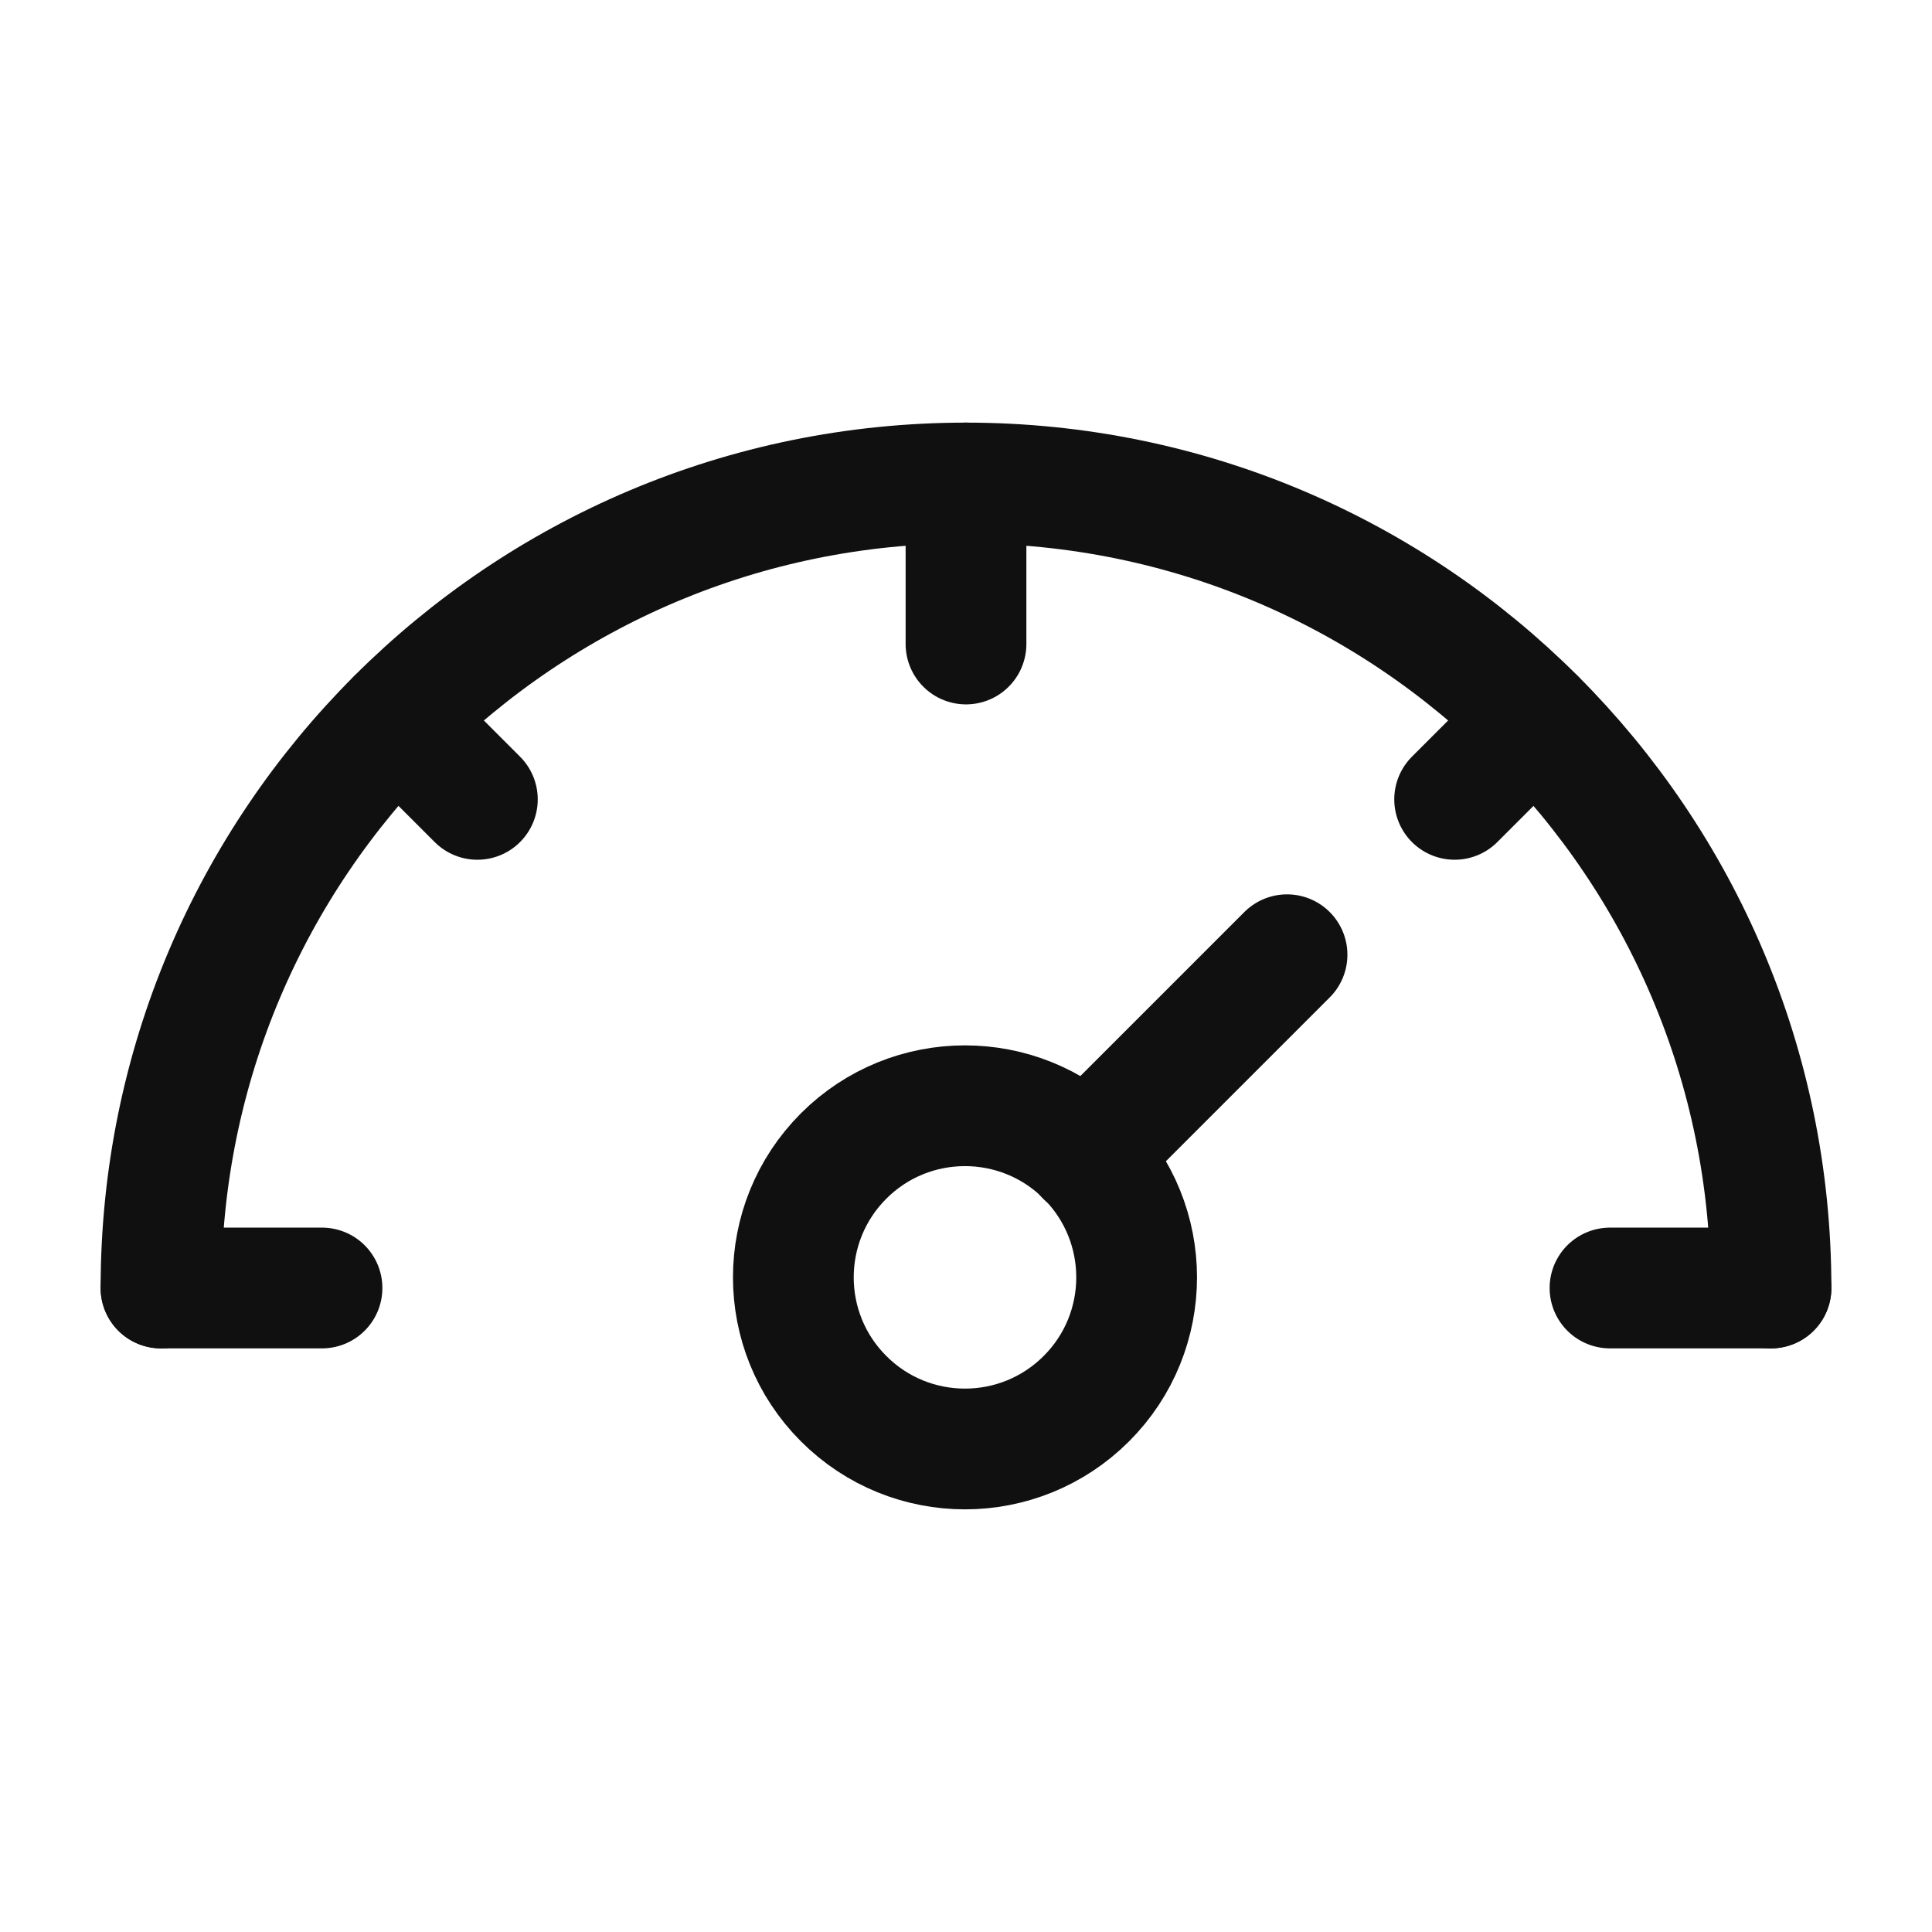
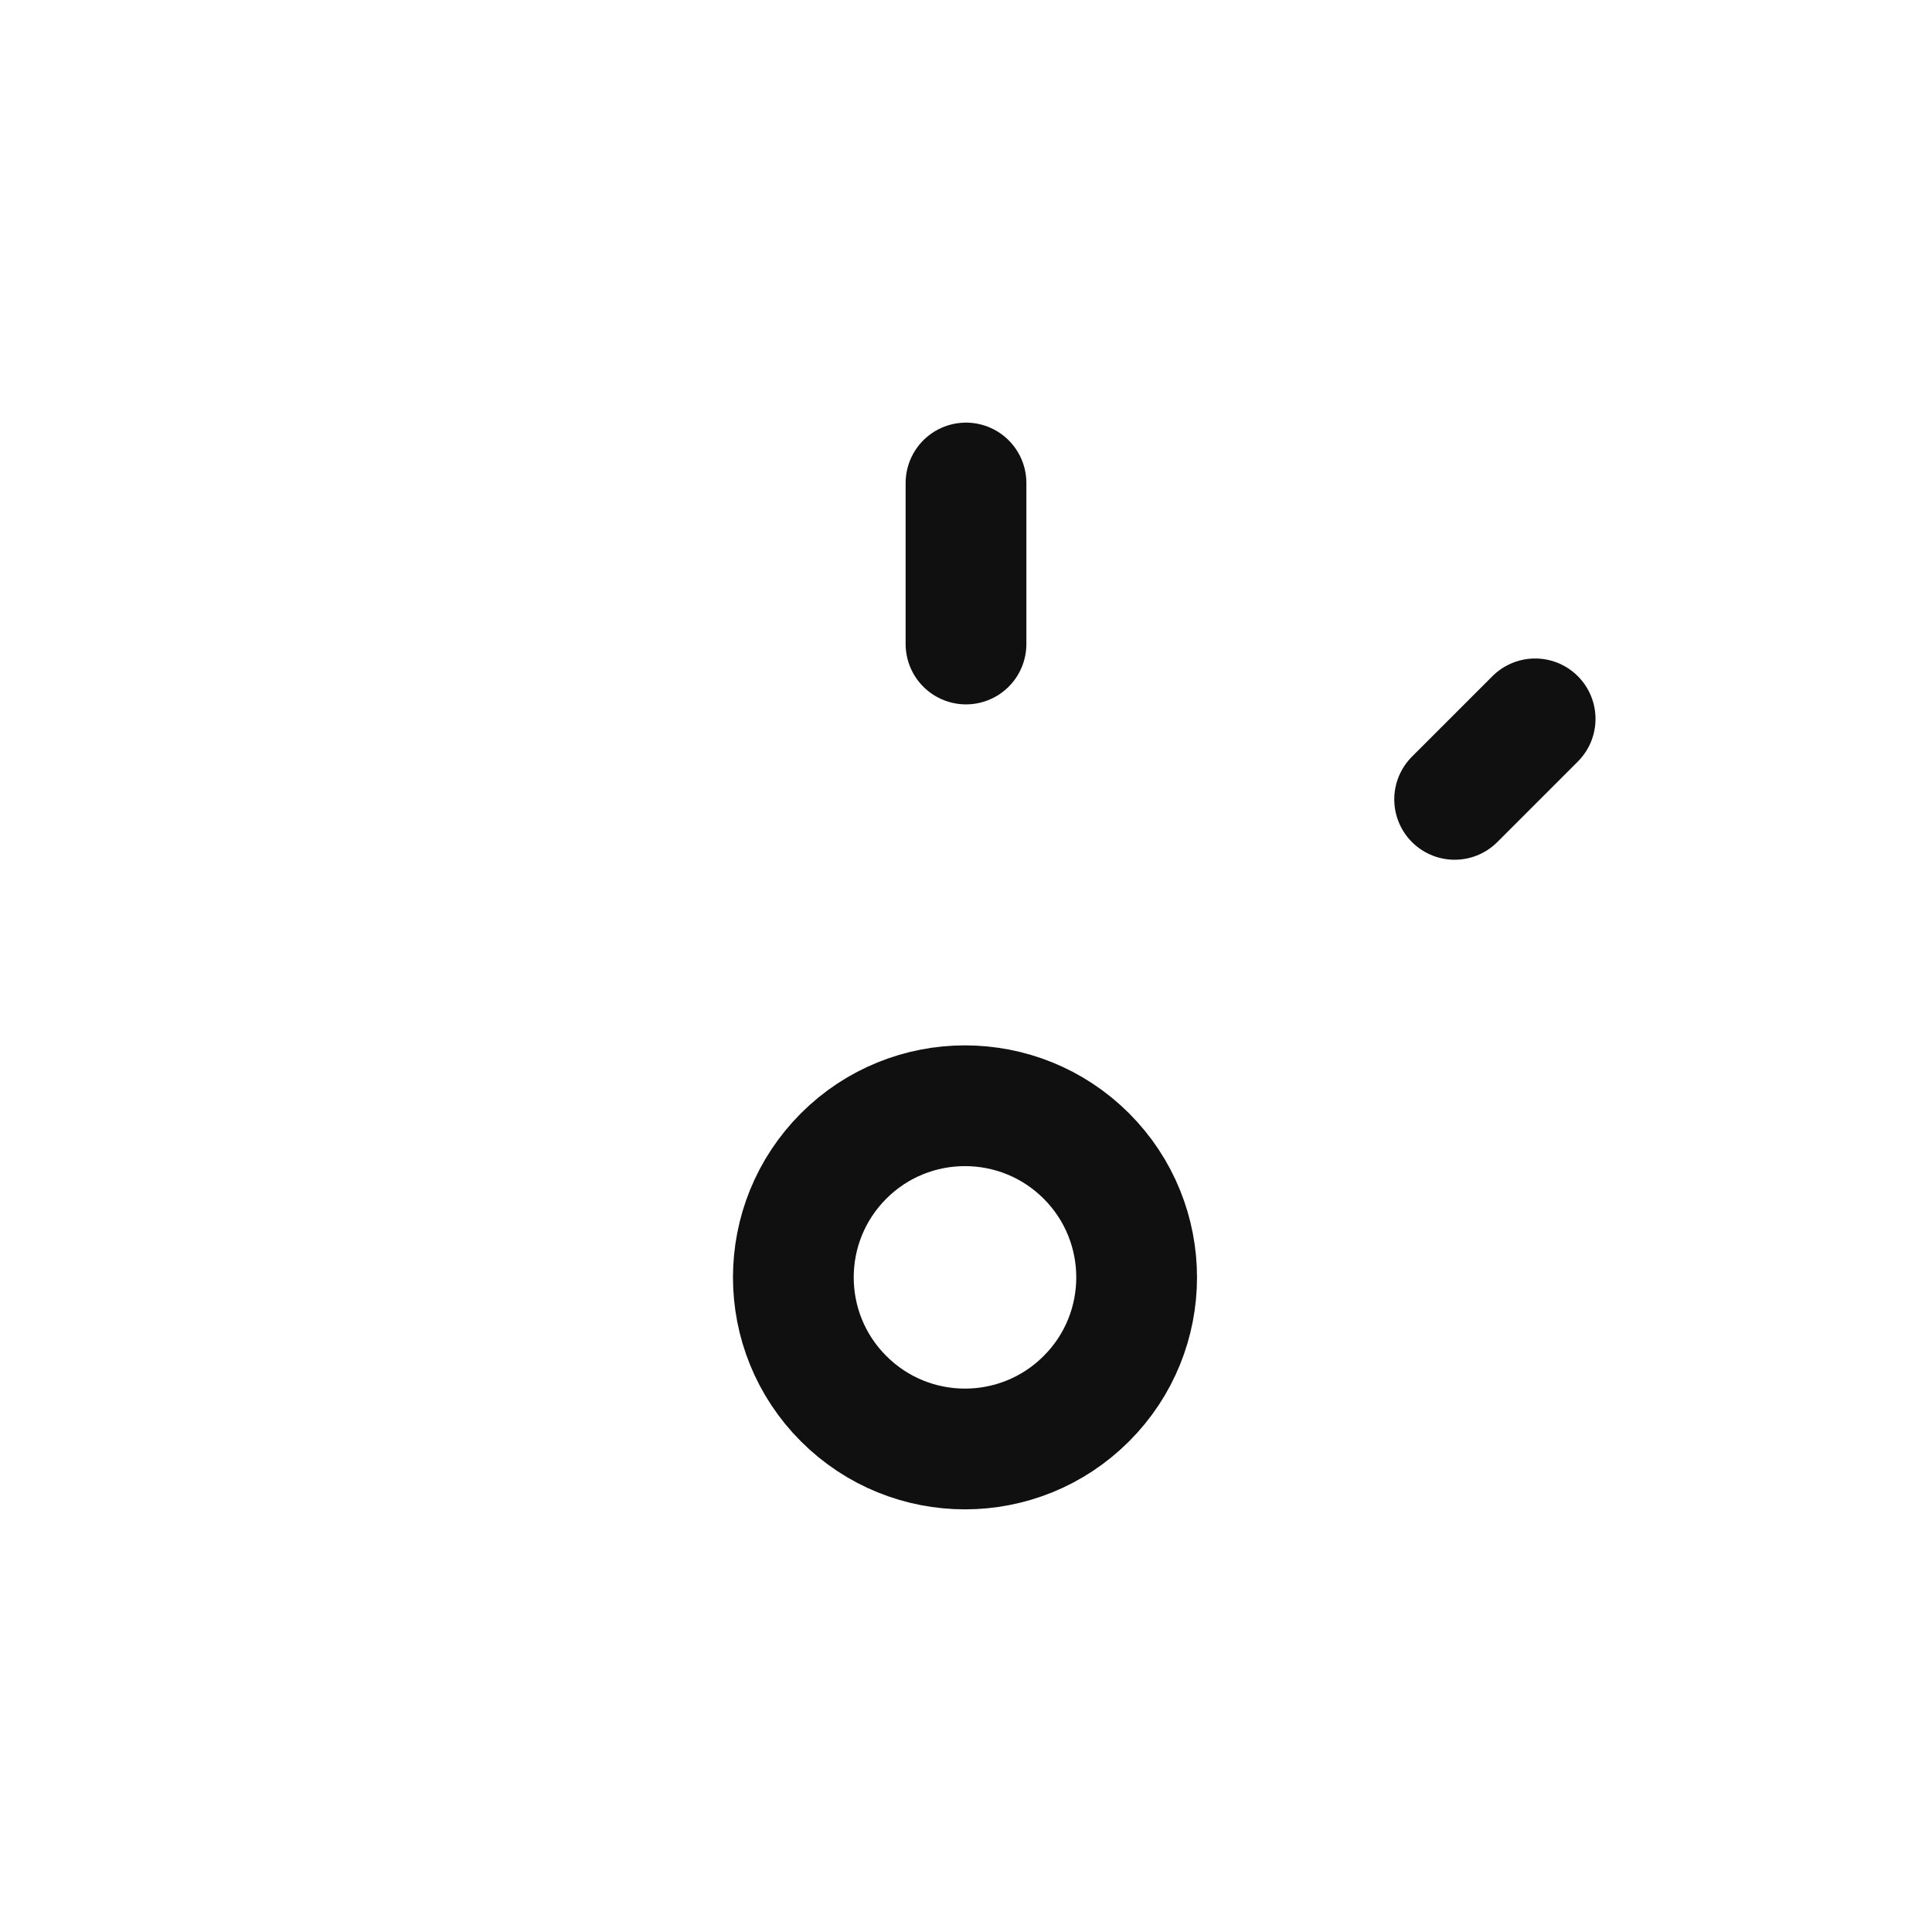
<svg xmlns="http://www.w3.org/2000/svg" width="24" height="24" viewBox="0 0 24 24" fill="none">
  <path d="M13.495 14.36C14.328 15.193 14.328 16.543 13.495 17.375C12.662 18.208 11.312 18.208 10.48 17.375C9.647 16.543 9.647 15.193 10.48 14.36C11.312 13.528 12.662 13.528 13.495 14.36" stroke="#101010" stroke-width="1.5" stroke-linecap="round" stroke-linejoin="round" />
-   <path d="M2 16C2 10.477 6.477 6 12 6C17.523 6 22 10.477 22 16" stroke="#101010" stroke-width="1.5" stroke-linecap="round" stroke-linejoin="round" />
  <path d="M12 6V8" stroke="#101010" stroke-width="1.5" stroke-linecap="round" stroke-linejoin="round" />
  <path d="M19.07 8.93L18.07 9.93" stroke="#101010" stroke-width="1.5" stroke-linecap="round" stroke-linejoin="round" />
-   <path d="M4.93 8.93L5.93 9.93" stroke="#101010" stroke-width="1.5" stroke-linecap="round" stroke-linejoin="round" />
-   <path d="M2 16H4" stroke="#101010" stroke-width="1.5" stroke-linecap="round" stroke-linejoin="round" />
-   <path d="M22 16H20" stroke="#101010" stroke-width="1.5" stroke-linecap="round" stroke-linejoin="round" />
-   <path d="M15.988 11.86L13.488 14.36" stroke="#101010" stroke-width="1.5" stroke-linecap="round" stroke-linejoin="round" />
</svg>